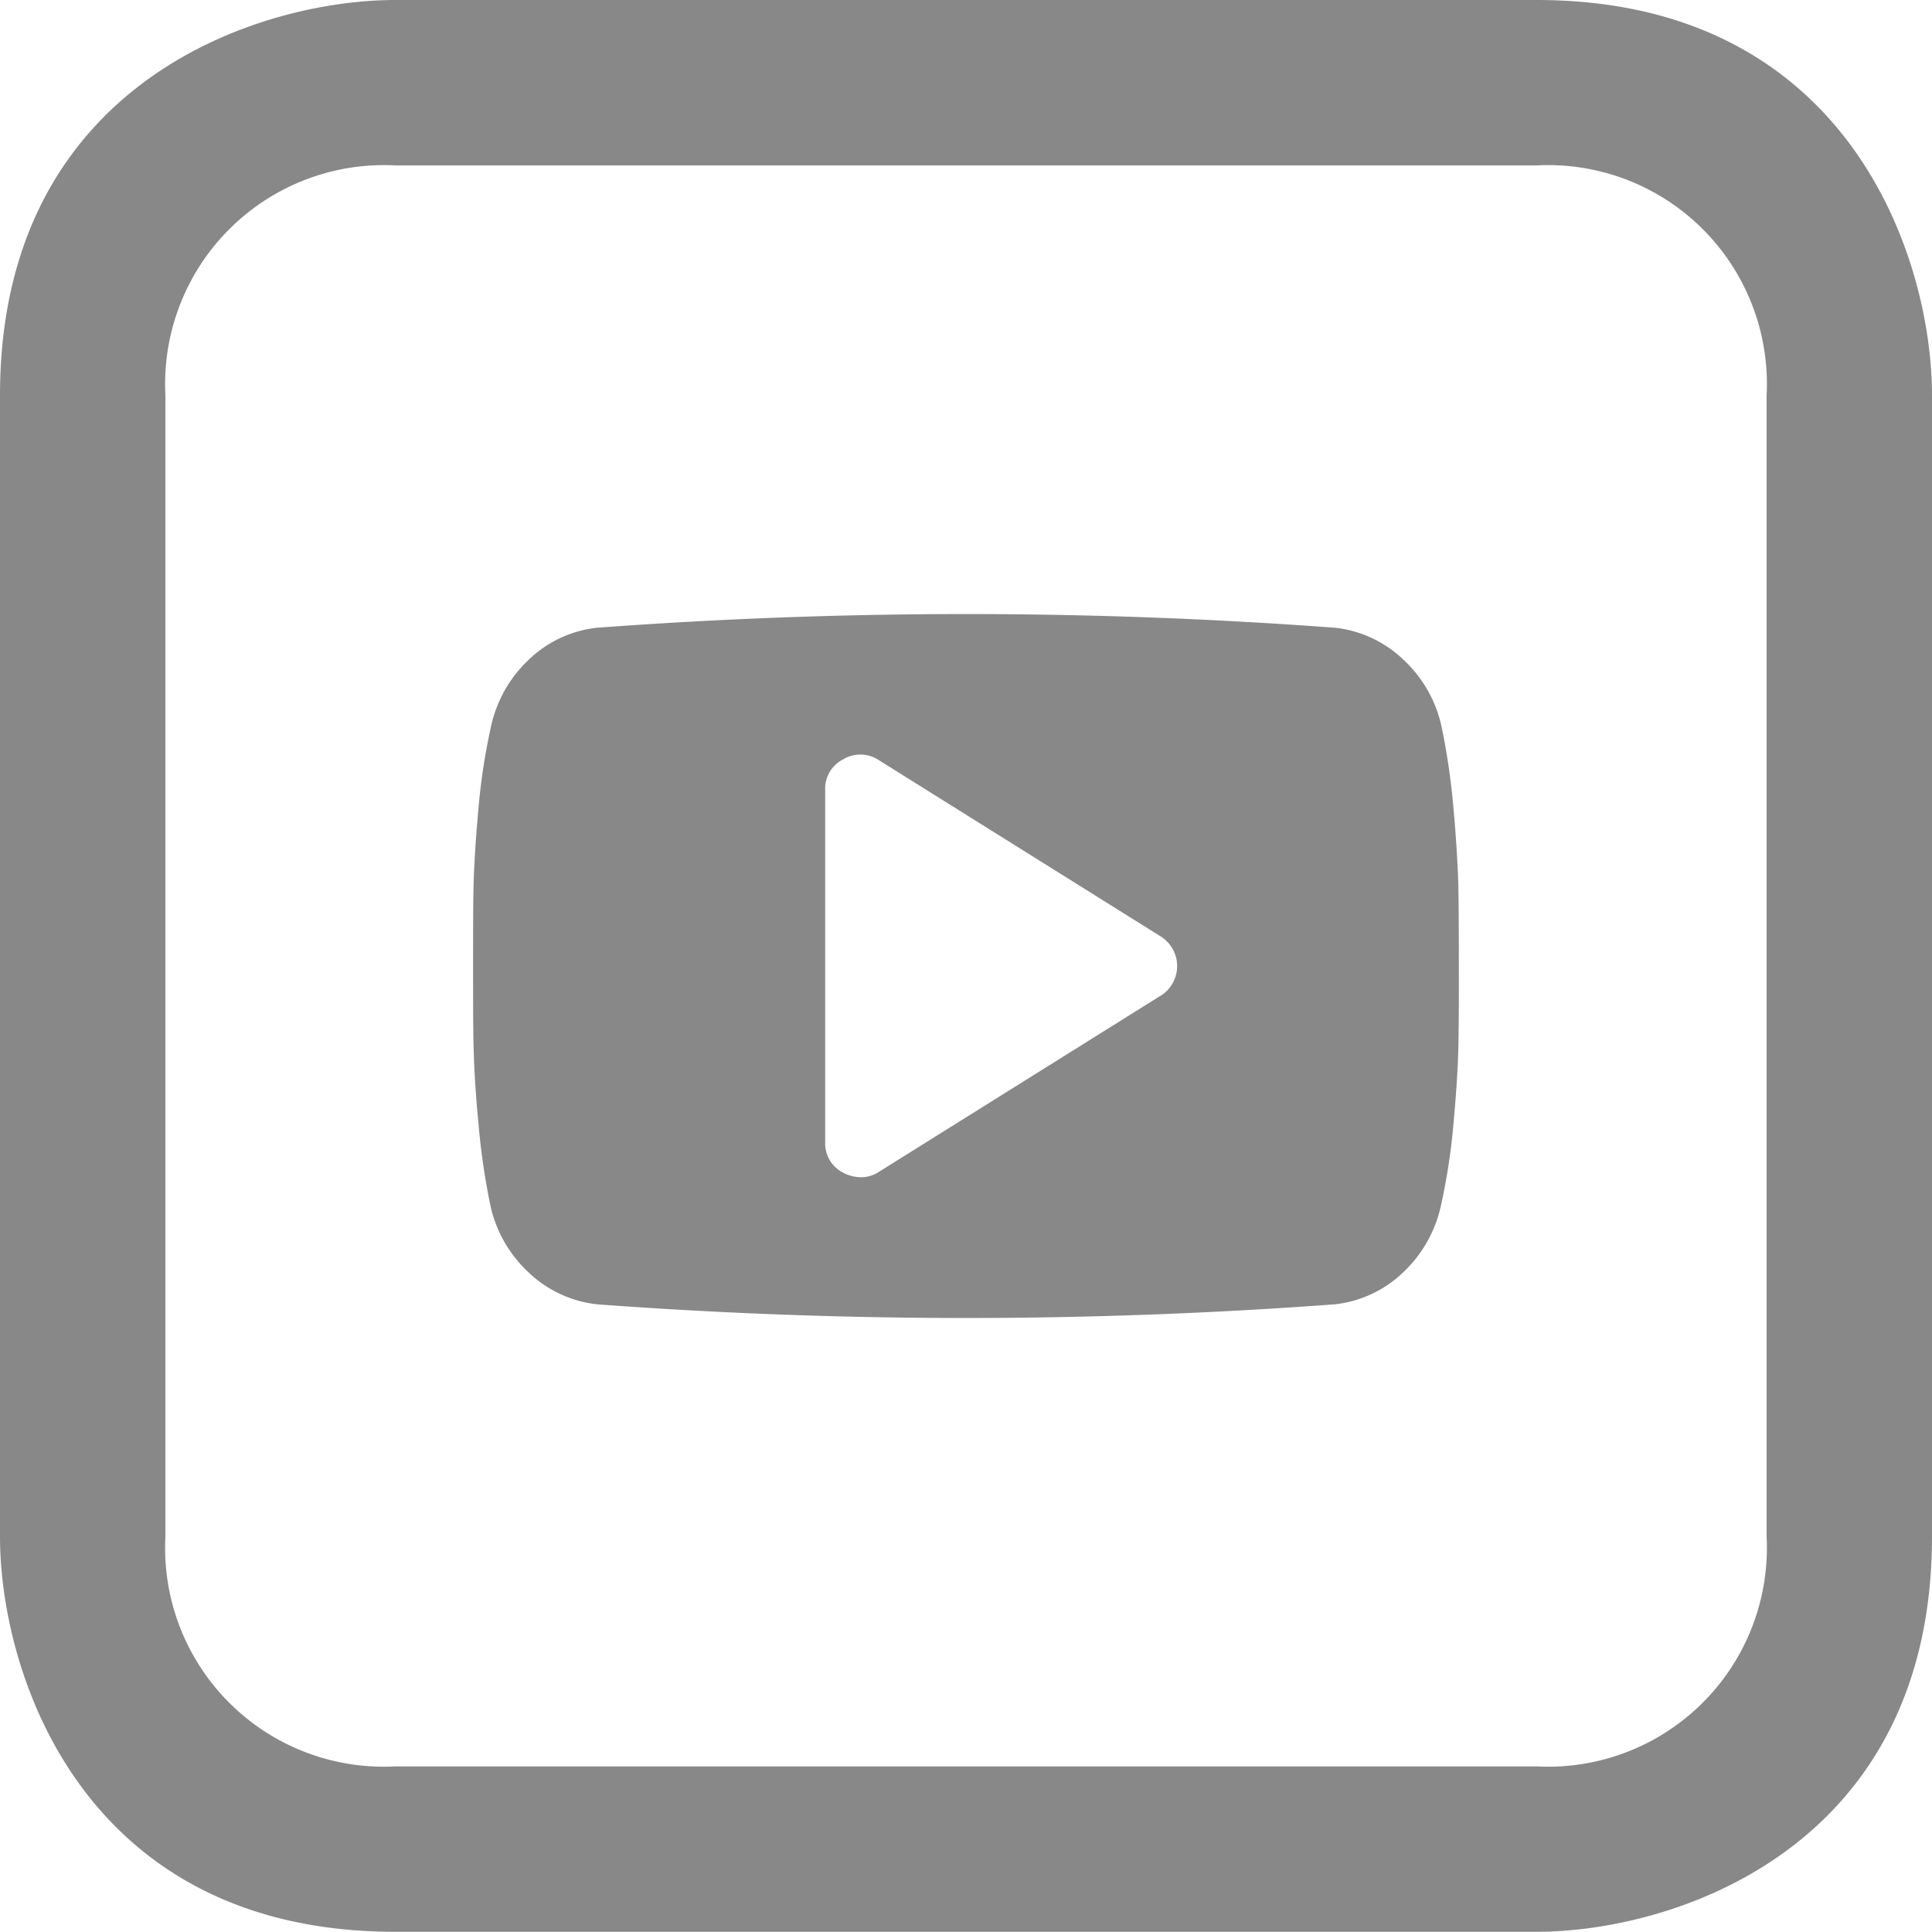
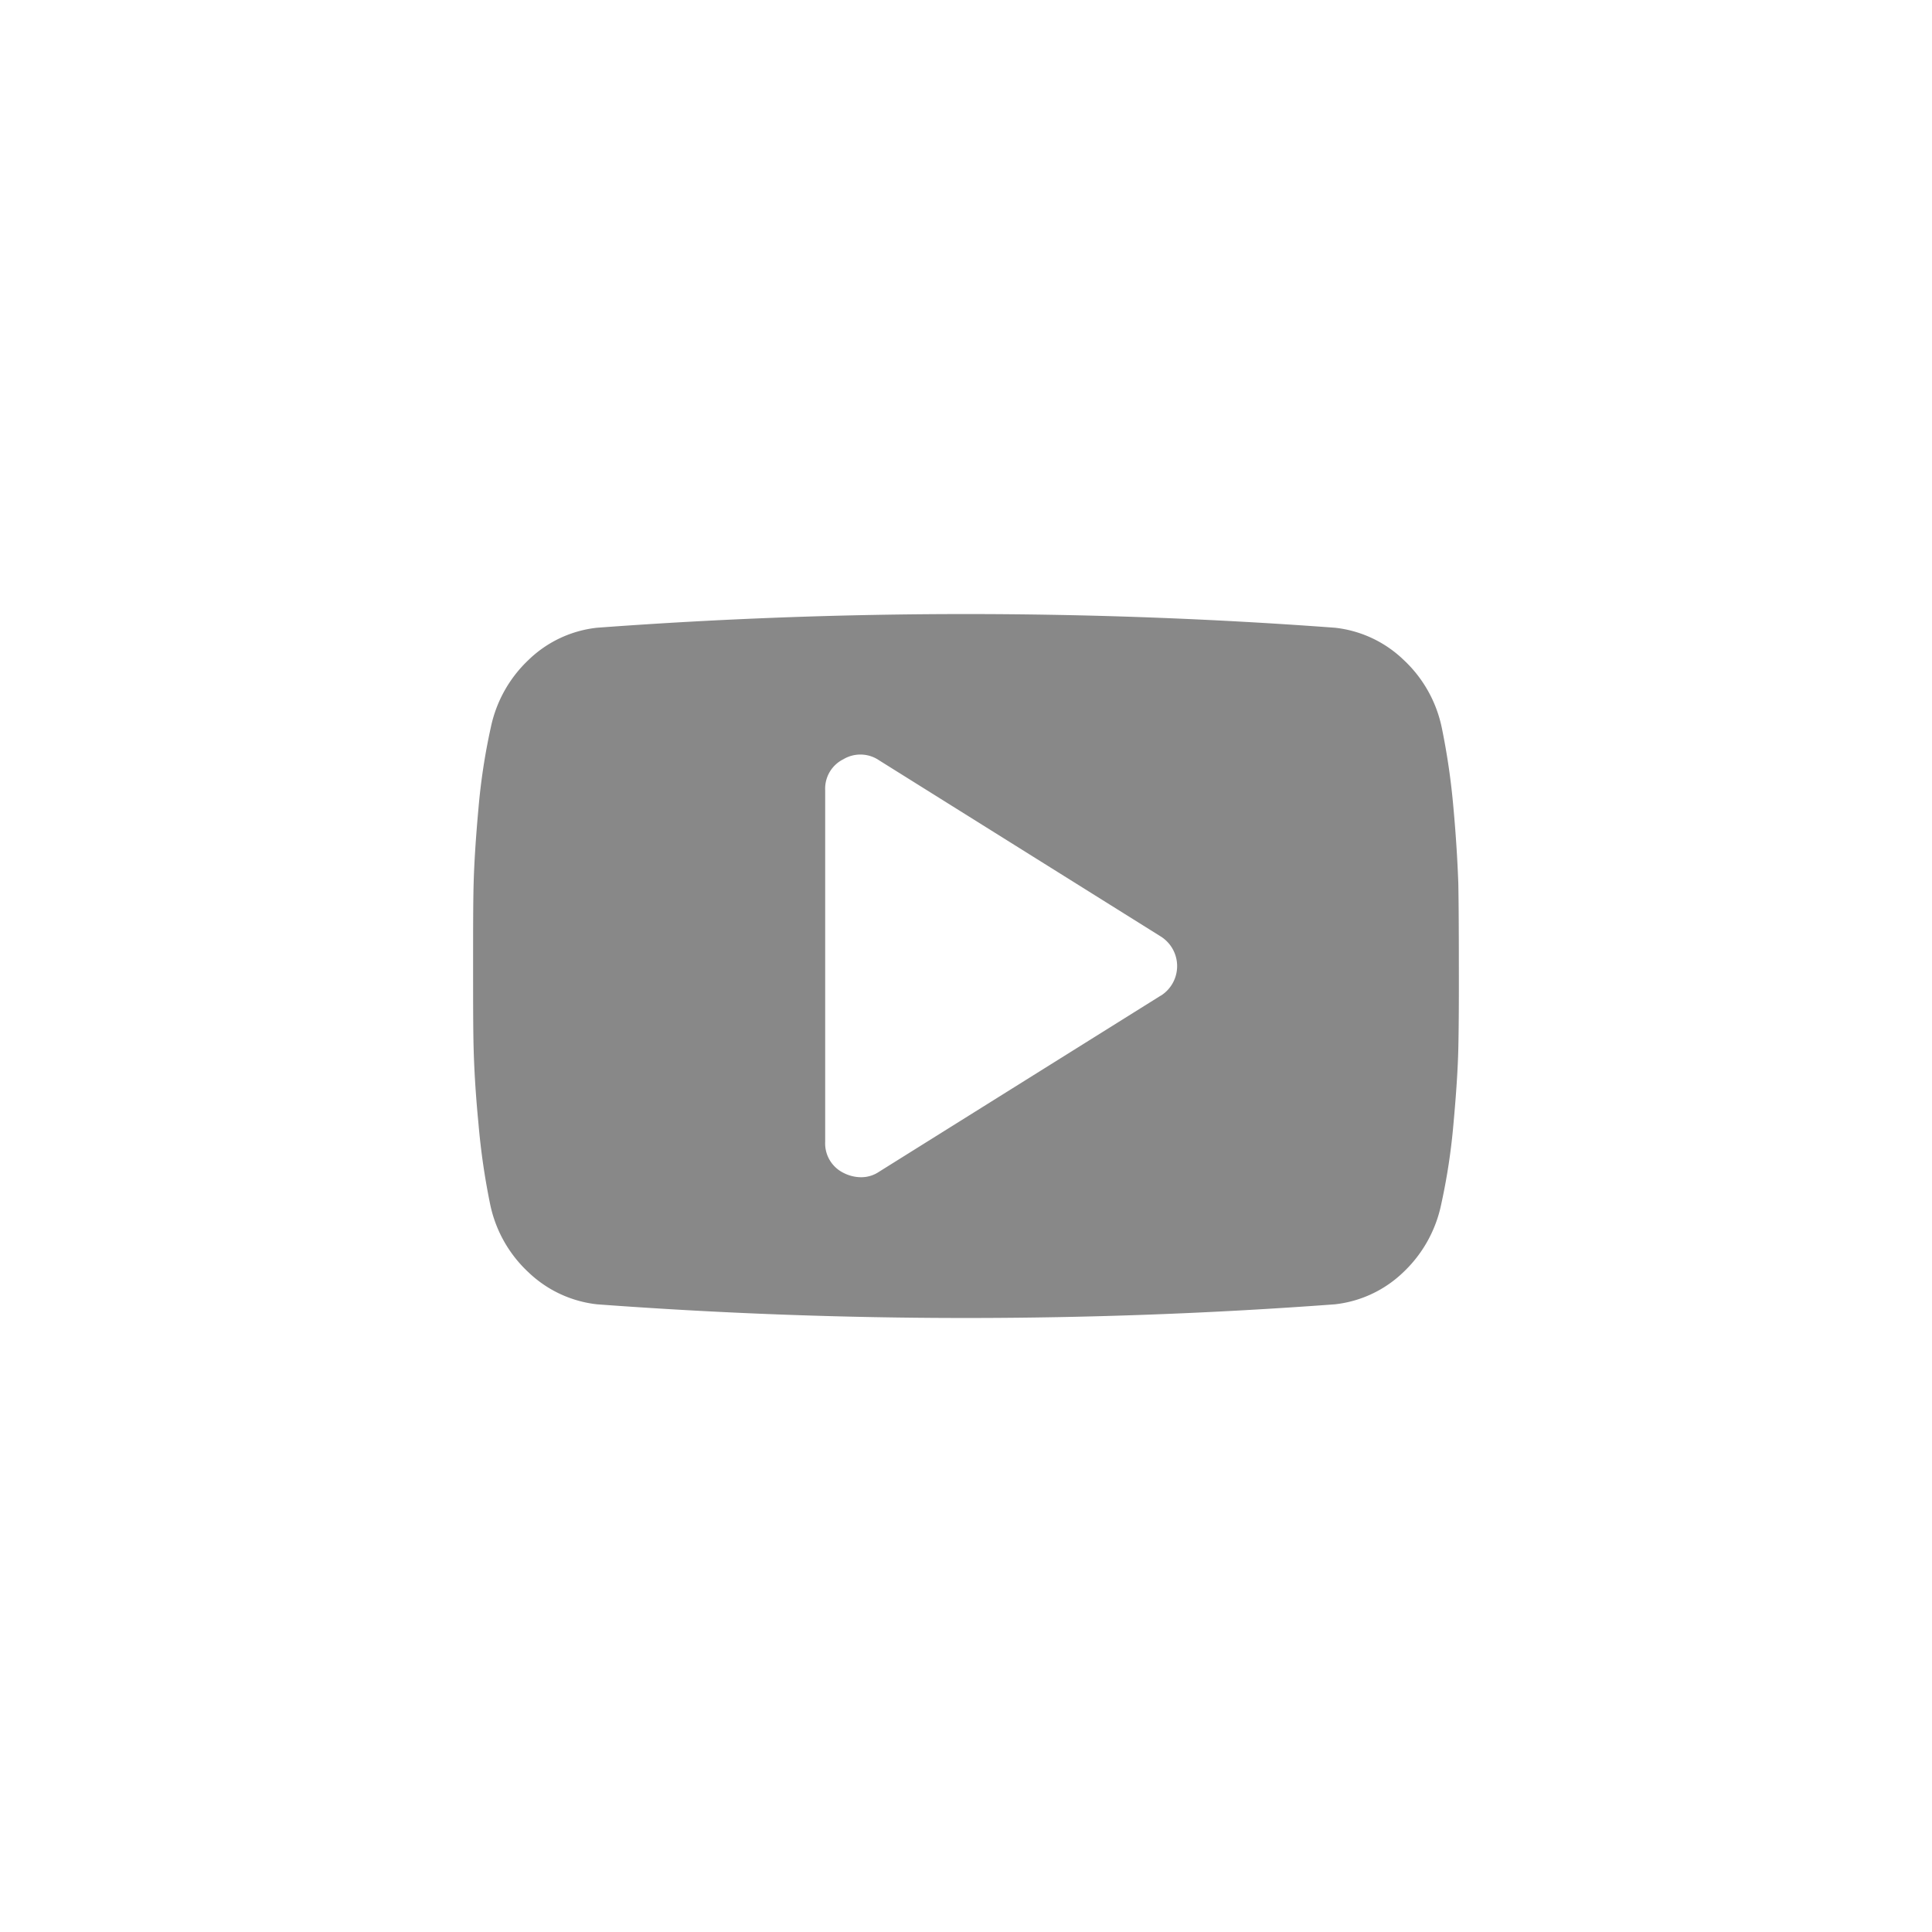
<svg xmlns="http://www.w3.org/2000/svg" width="39.992" height="39.988" viewBox="0 0 39.992 39.988">
  <g id="Gruppe_149" data-name="Gruppe 149" transform="translate(0)">
-     <path id="Pfad_255" data-name="Pfad 255" d="M472.839,289.759H449.217c-2.831,0-8.184,1.71-8.184,8.184v23.622c0,2.831,1.71,8.182,8.184,8.182h23.621c2.831,0,8.187-1.71,8.187-8.182V297.943C481.025,295.113,479.316,289.759,472.839,289.759Zm4.762,31.806a4.529,4.529,0,0,1-4.762,4.758H449.217a4.526,4.526,0,0,1-4.76-4.758V297.943a4.532,4.532,0,0,1,4.767-4.76h23.615a4.529,4.529,0,0,1,4.762,4.76Z" transform="translate(-441.033 -289.759)" fill="#888" />
    <path id="Pfad_256" data-name="Pfad 256" d="M465.615,299.35a14.385,14.385,0,0,0-.244-1.678,2.652,2.652,0,0,0-.792-1.4,2.426,2.426,0,0,0-1.418-.662,103.182,103.182,0,0,0-15.275,0,2.407,2.407,0,0,0-1.413.662,2.671,2.671,0,0,0-.785,1.4,12.92,12.92,0,0,0-.256,1.678c-.057.628-.089,1.144-.1,1.555s-.011.979-.011,1.708,0,1.3.011,1.708.039.927.1,1.552a14.357,14.357,0,0,0,.244,1.68,2.652,2.652,0,0,0,.792,1.4,2.439,2.439,0,0,0,1.418.662,103.16,103.16,0,0,0,15.275,0,2.421,2.421,0,0,0,1.413-.662,2.681,2.681,0,0,0,.785-1.4,12.93,12.93,0,0,0,.256-1.68q.086-.938.1-1.552t.011-1.708q0-1.092-.011-1.708C465.7,300.493,465.672,299.977,465.615,299.35Zm-6.061,3.876-5.828,3.644a.656.656,0,0,1-.388.114.8.8,0,0,1-.352-.091.679.679,0,0,1-.377-.639v-7.283a.679.679,0,0,1,.377-.639.687.687,0,0,1,.74.023L459.554,302a.724.724,0,0,1,0,1.228Z" transform="translate(-435.528 -282.616)" fill="#888" />
  </g>
</svg>